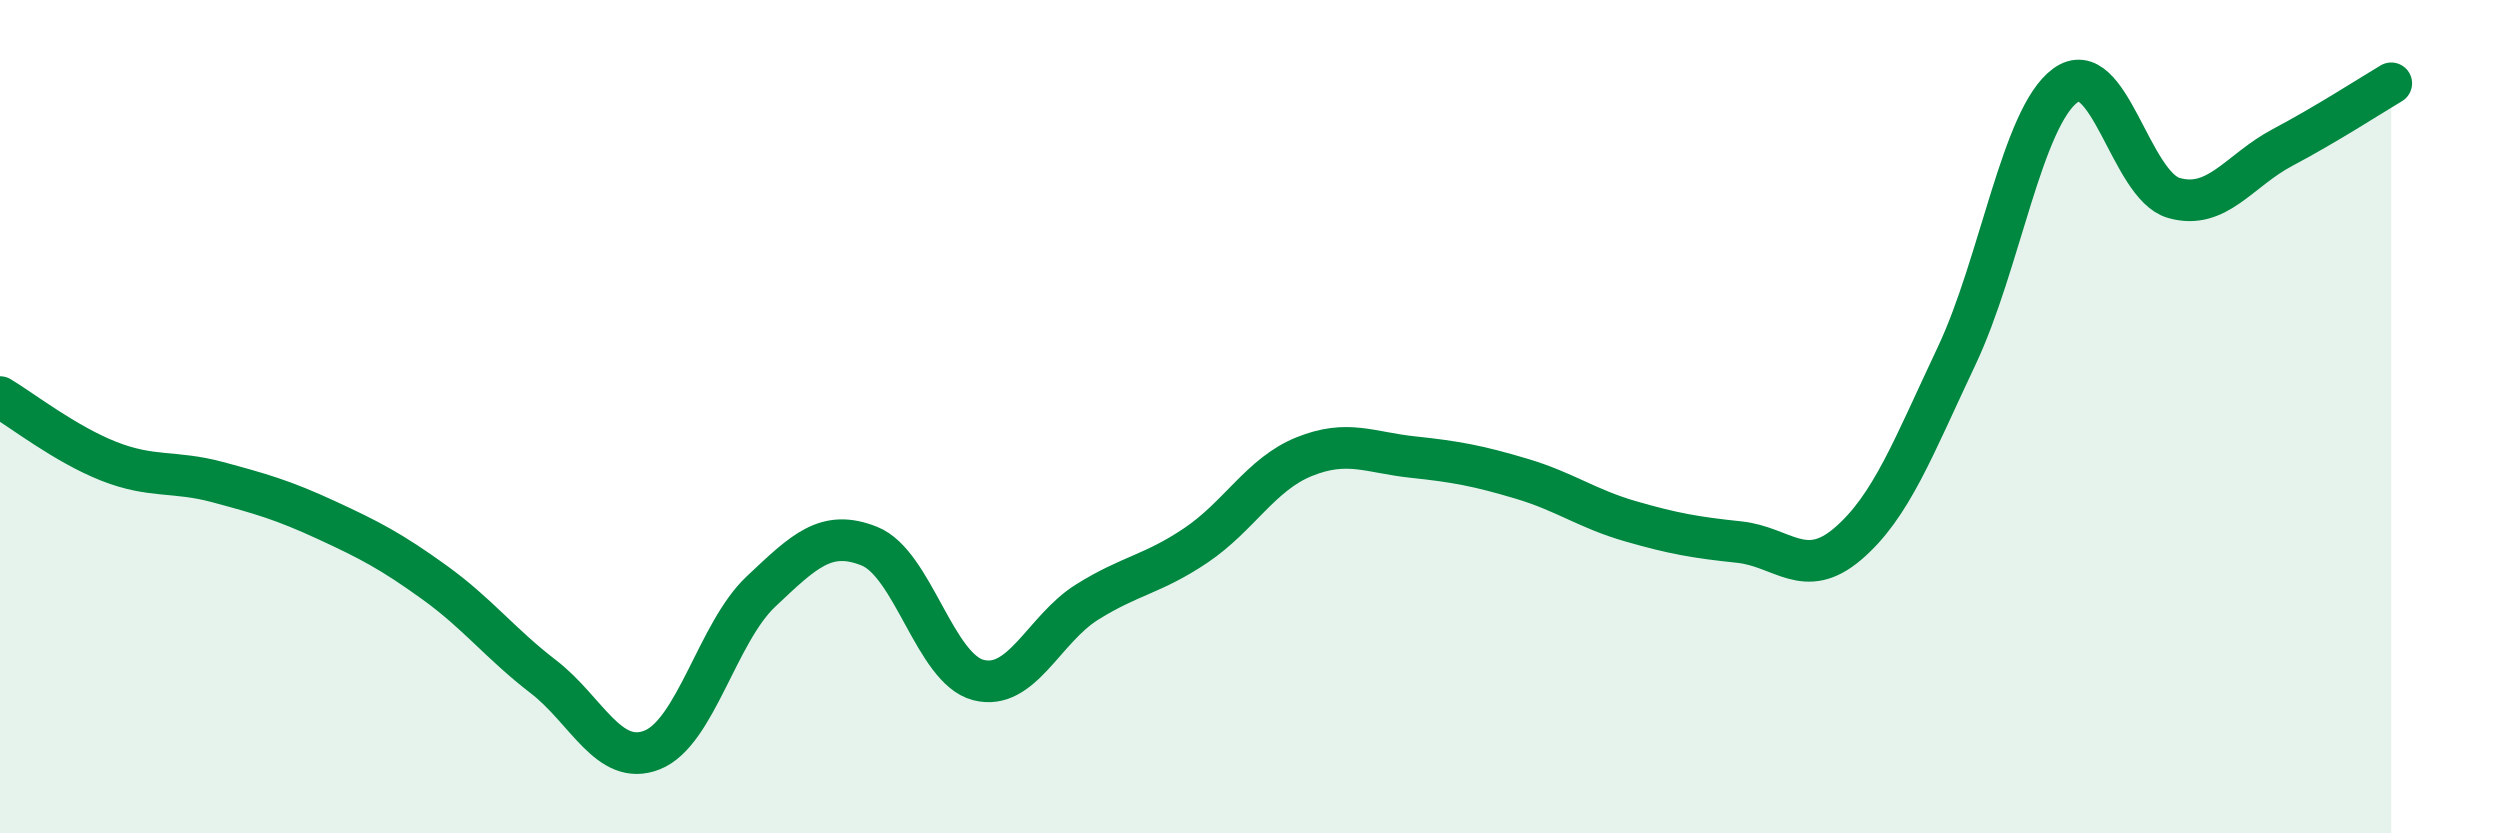
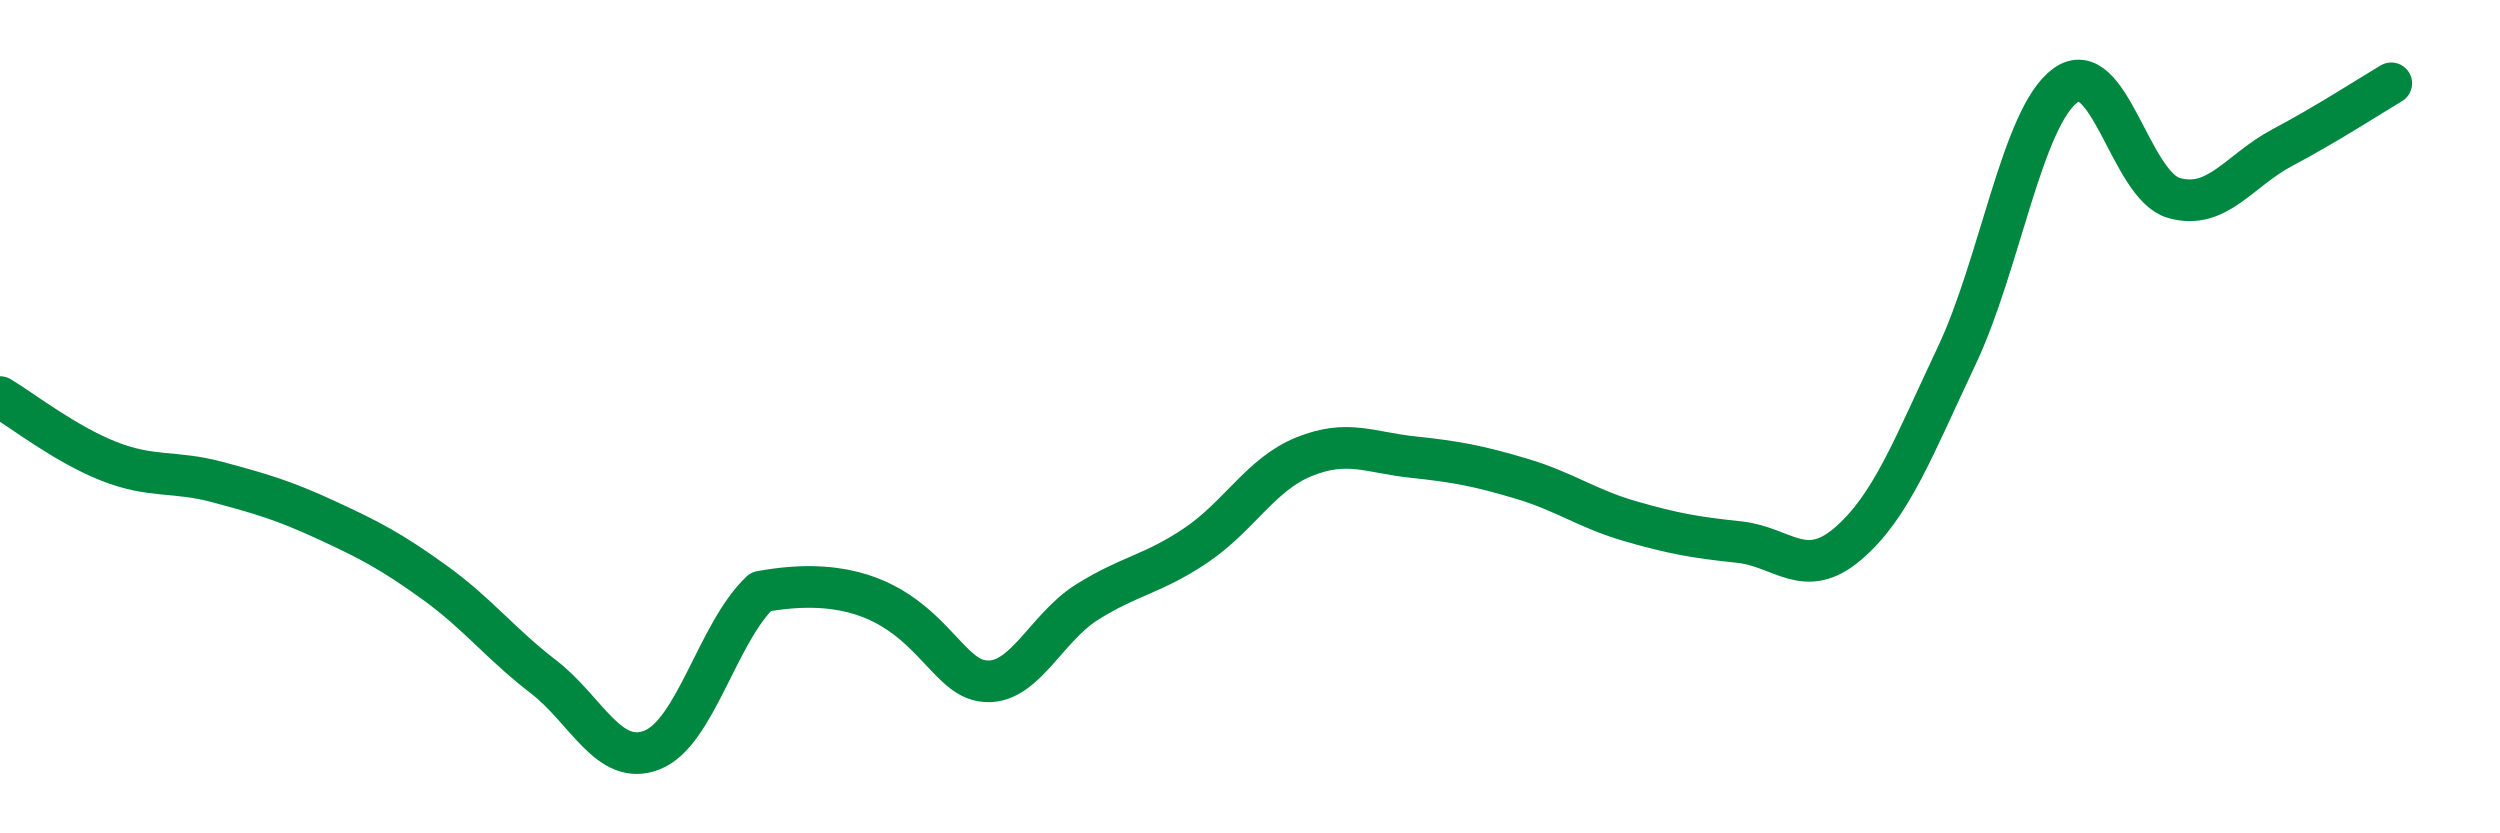
<svg xmlns="http://www.w3.org/2000/svg" width="60" height="20" viewBox="0 0 60 20">
-   <path d="M 0,9.53 C 0.52,9.84 1.57,10.66 2.61,11.07 C 3.65,11.48 4.18,11.29 5.22,11.57 C 6.26,11.85 6.79,12 7.83,12.48 C 8.87,12.96 9.39,13.23 10.43,13.98 C 11.47,14.73 12,15.44 13.04,16.24 C 14.08,17.04 14.61,18.41 15.65,18 C 16.69,17.59 17.22,15.18 18.26,14.2 C 19.3,13.22 19.83,12.69 20.87,13.11 C 21.91,13.53 22.44,16.05 23.48,16.32 C 24.52,16.59 25.05,15.1 26.09,14.45 C 27.13,13.8 27.66,13.79 28.7,13.09 C 29.74,12.39 30.26,11.38 31.3,10.96 C 32.34,10.54 32.87,10.86 33.91,10.97 C 34.95,11.08 35.48,11.18 36.52,11.49 C 37.56,11.8 38.09,12.21 39.13,12.51 C 40.17,12.81 40.7,12.9 41.74,13.01 C 42.78,13.12 43.31,13.94 44.35,13.05 C 45.39,12.16 45.92,10.74 46.96,8.54 C 48,6.34 48.53,2.81 49.57,2.05 C 50.61,1.29 51.13,4.45 52.17,4.75 C 53.21,5.05 53.74,4.09 54.78,3.54 C 55.82,2.99 56.87,2.31 57.39,2L57.39 20L0 20Z" fill="#008740" opacity="0.1" stroke-linecap="round" stroke-linejoin="round" />
-   <path d="M 0,9.53 C 0.52,9.84 1.57,10.66 2.61,11.07 C 3.65,11.48 4.18,11.29 5.22,11.57 C 6.26,11.85 6.79,12 7.83,12.48 C 8.87,12.96 9.39,13.23 10.43,13.98 C 11.47,14.73 12,15.44 13.04,16.24 C 14.08,17.04 14.61,18.41 15.65,18 C 16.69,17.59 17.22,15.18 18.26,14.2 C 19.3,13.22 19.83,12.69 20.87,13.11 C 21.91,13.53 22.44,16.05 23.48,16.32 C 24.52,16.59 25.05,15.1 26.09,14.45 C 27.13,13.8 27.66,13.79 28.7,13.09 C 29.74,12.39 30.26,11.38 31.3,10.96 C 32.34,10.54 32.87,10.86 33.91,10.97 C 34.95,11.08 35.48,11.18 36.52,11.49 C 37.56,11.8 38.09,12.21 39.13,12.51 C 40.17,12.81 40.7,12.9 41.74,13.01 C 42.78,13.12 43.31,13.94 44.35,13.05 C 45.39,12.16 45.92,10.74 46.96,8.54 C 48,6.34 48.53,2.81 49.57,2.05 C 50.61,1.29 51.13,4.45 52.17,4.75 C 53.21,5.05 53.74,4.09 54.78,3.54 C 55.82,2.99 56.87,2.31 57.39,2" stroke="#008740" stroke-width="1" fill="none" stroke-linecap="round" stroke-linejoin="round" />
+   <path d="M 0,9.53 C 0.52,9.84 1.57,10.66 2.61,11.07 C 3.65,11.48 4.18,11.29 5.22,11.57 C 6.26,11.85 6.79,12 7.83,12.48 C 8.87,12.96 9.39,13.23 10.43,13.98 C 11.47,14.73 12,15.44 13.04,16.24 C 14.08,17.04 14.61,18.41 15.65,18 C 16.69,17.59 17.22,15.18 18.26,14.2 C 21.91,13.53 22.44,16.05 23.48,16.32 C 24.52,16.59 25.05,15.1 26.09,14.45 C 27.13,13.8 27.66,13.79 28.7,13.09 C 29.74,12.39 30.26,11.38 31.3,10.96 C 32.34,10.54 32.87,10.86 33.91,10.97 C 34.95,11.08 35.48,11.18 36.52,11.49 C 37.56,11.8 38.09,12.21 39.13,12.51 C 40.17,12.81 40.7,12.9 41.74,13.01 C 42.78,13.12 43.31,13.94 44.35,13.05 C 45.39,12.16 45.92,10.74 46.96,8.54 C 48,6.34 48.53,2.81 49.57,2.05 C 50.61,1.29 51.13,4.45 52.17,4.75 C 53.21,5.05 53.74,4.09 54.78,3.54 C 55.82,2.99 56.87,2.31 57.39,2" stroke="#008740" stroke-width="1" fill="none" stroke-linecap="round" stroke-linejoin="round" />
</svg>